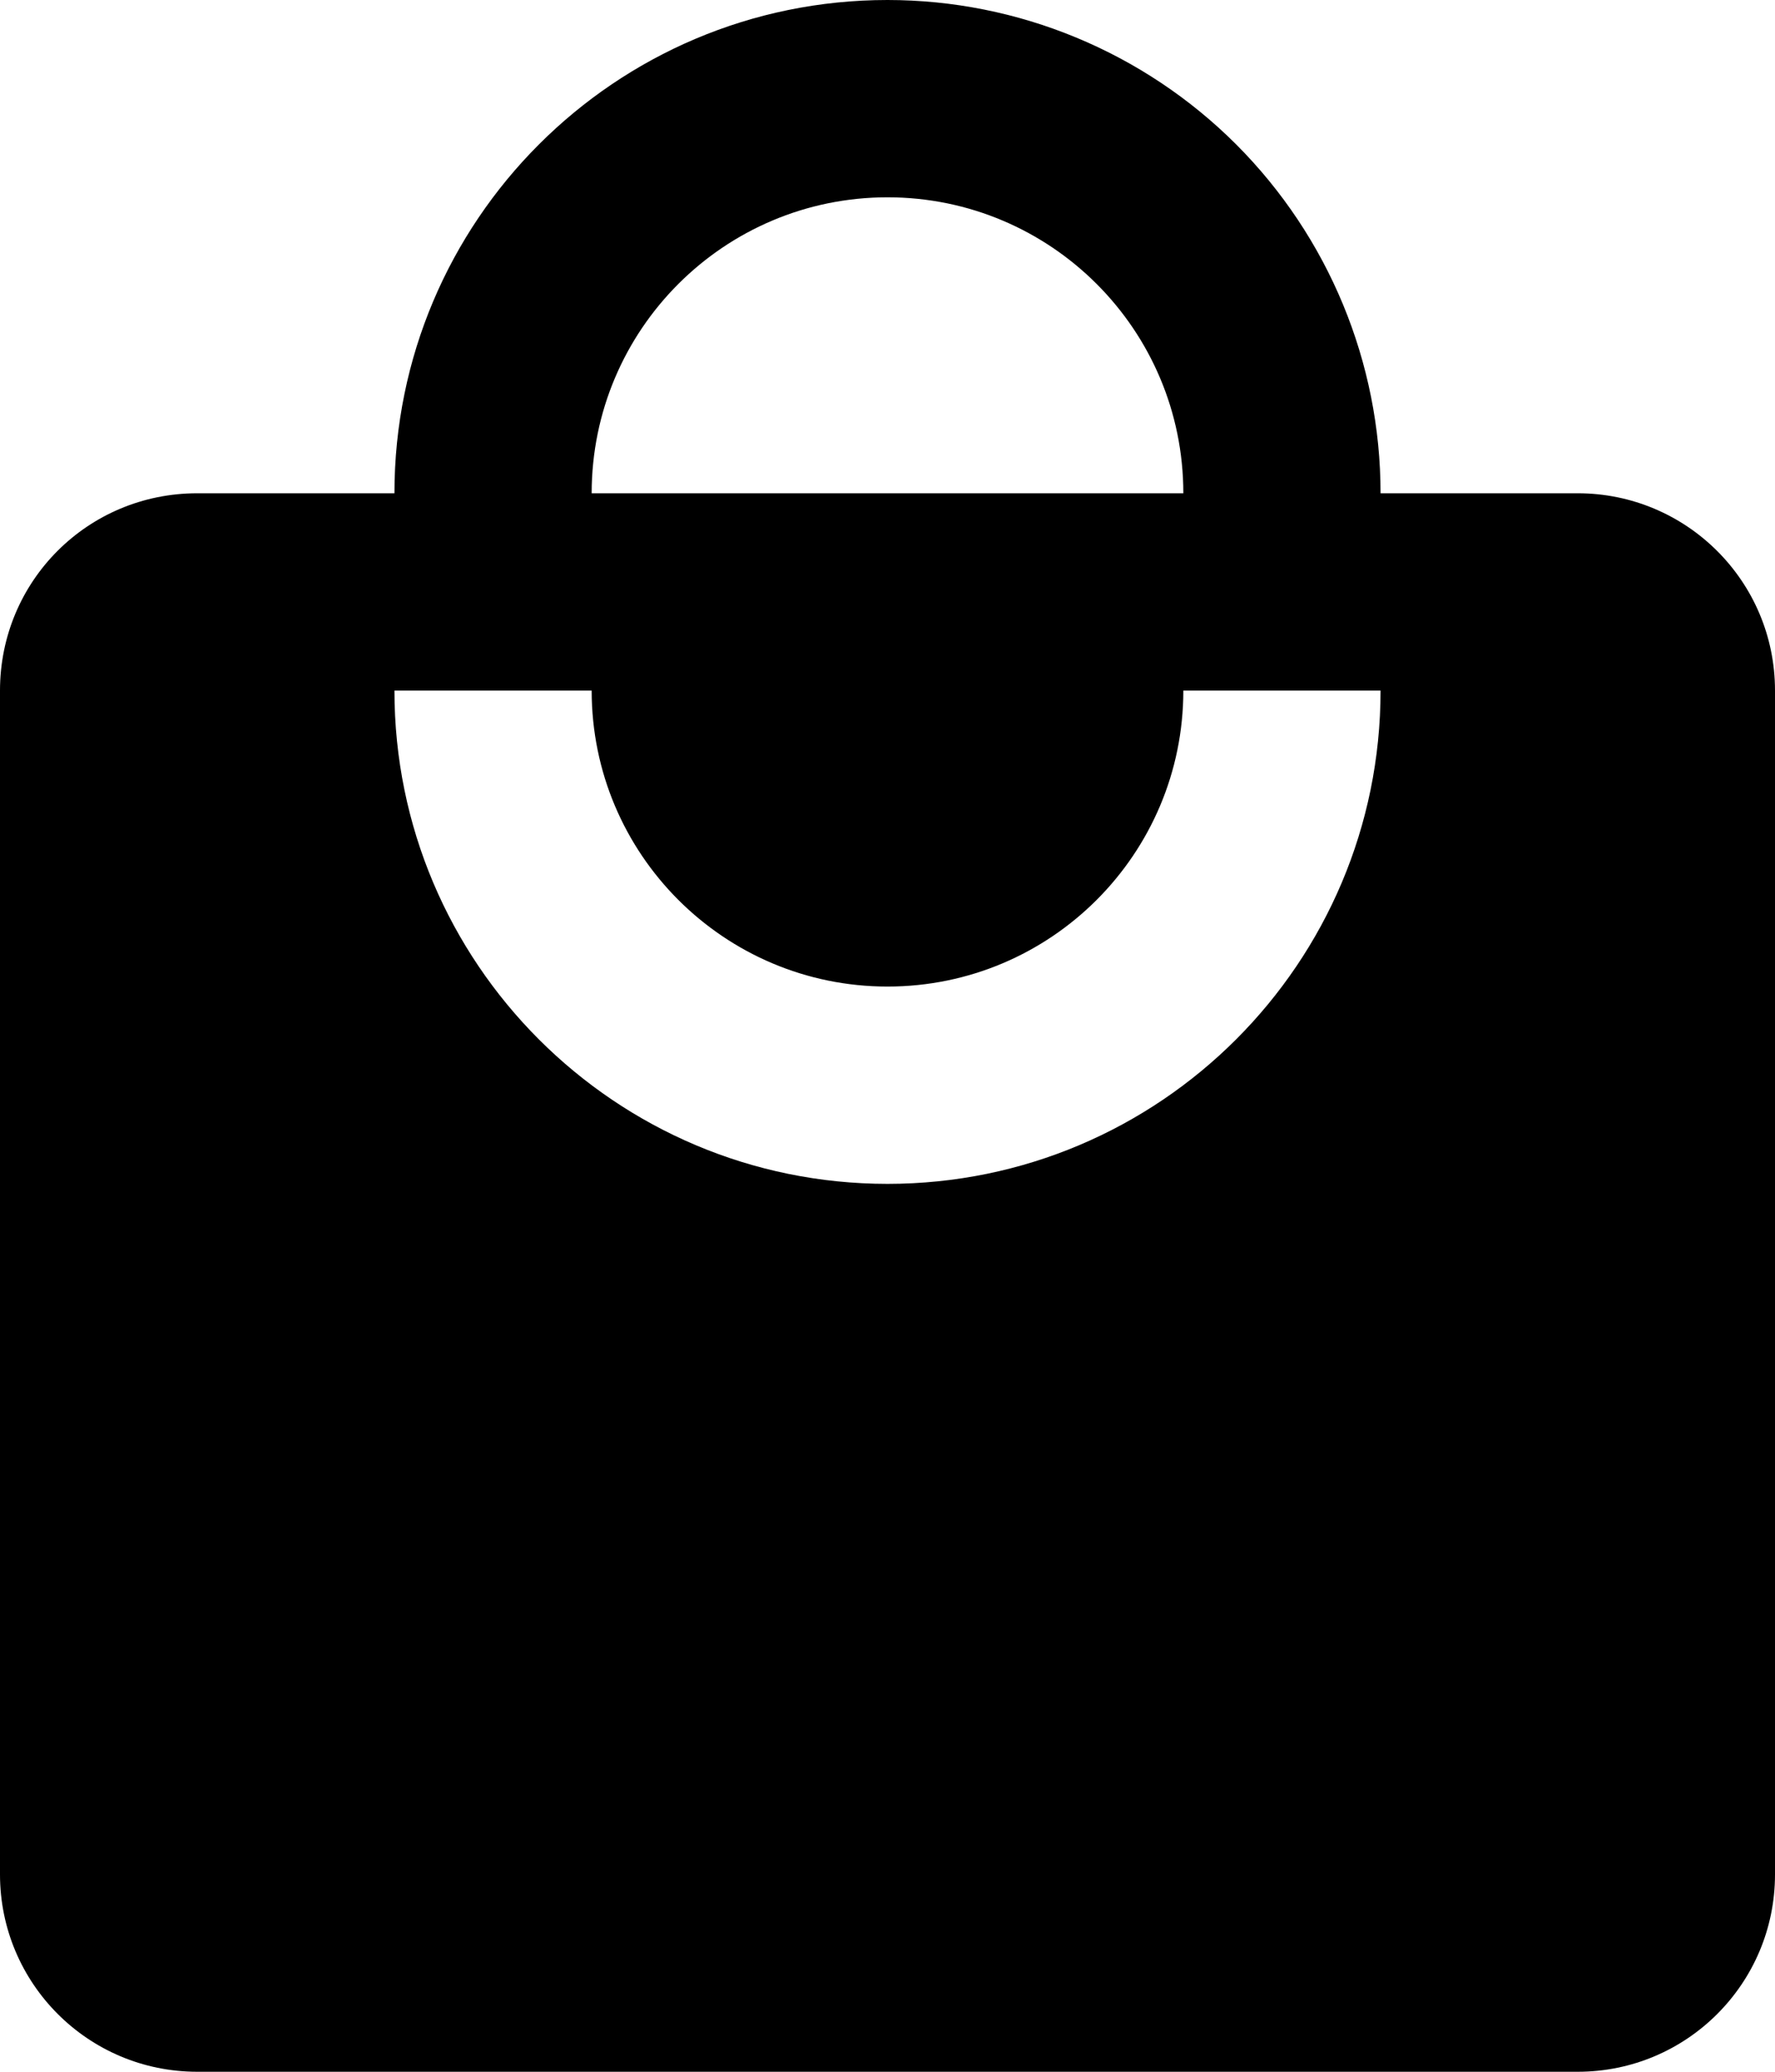
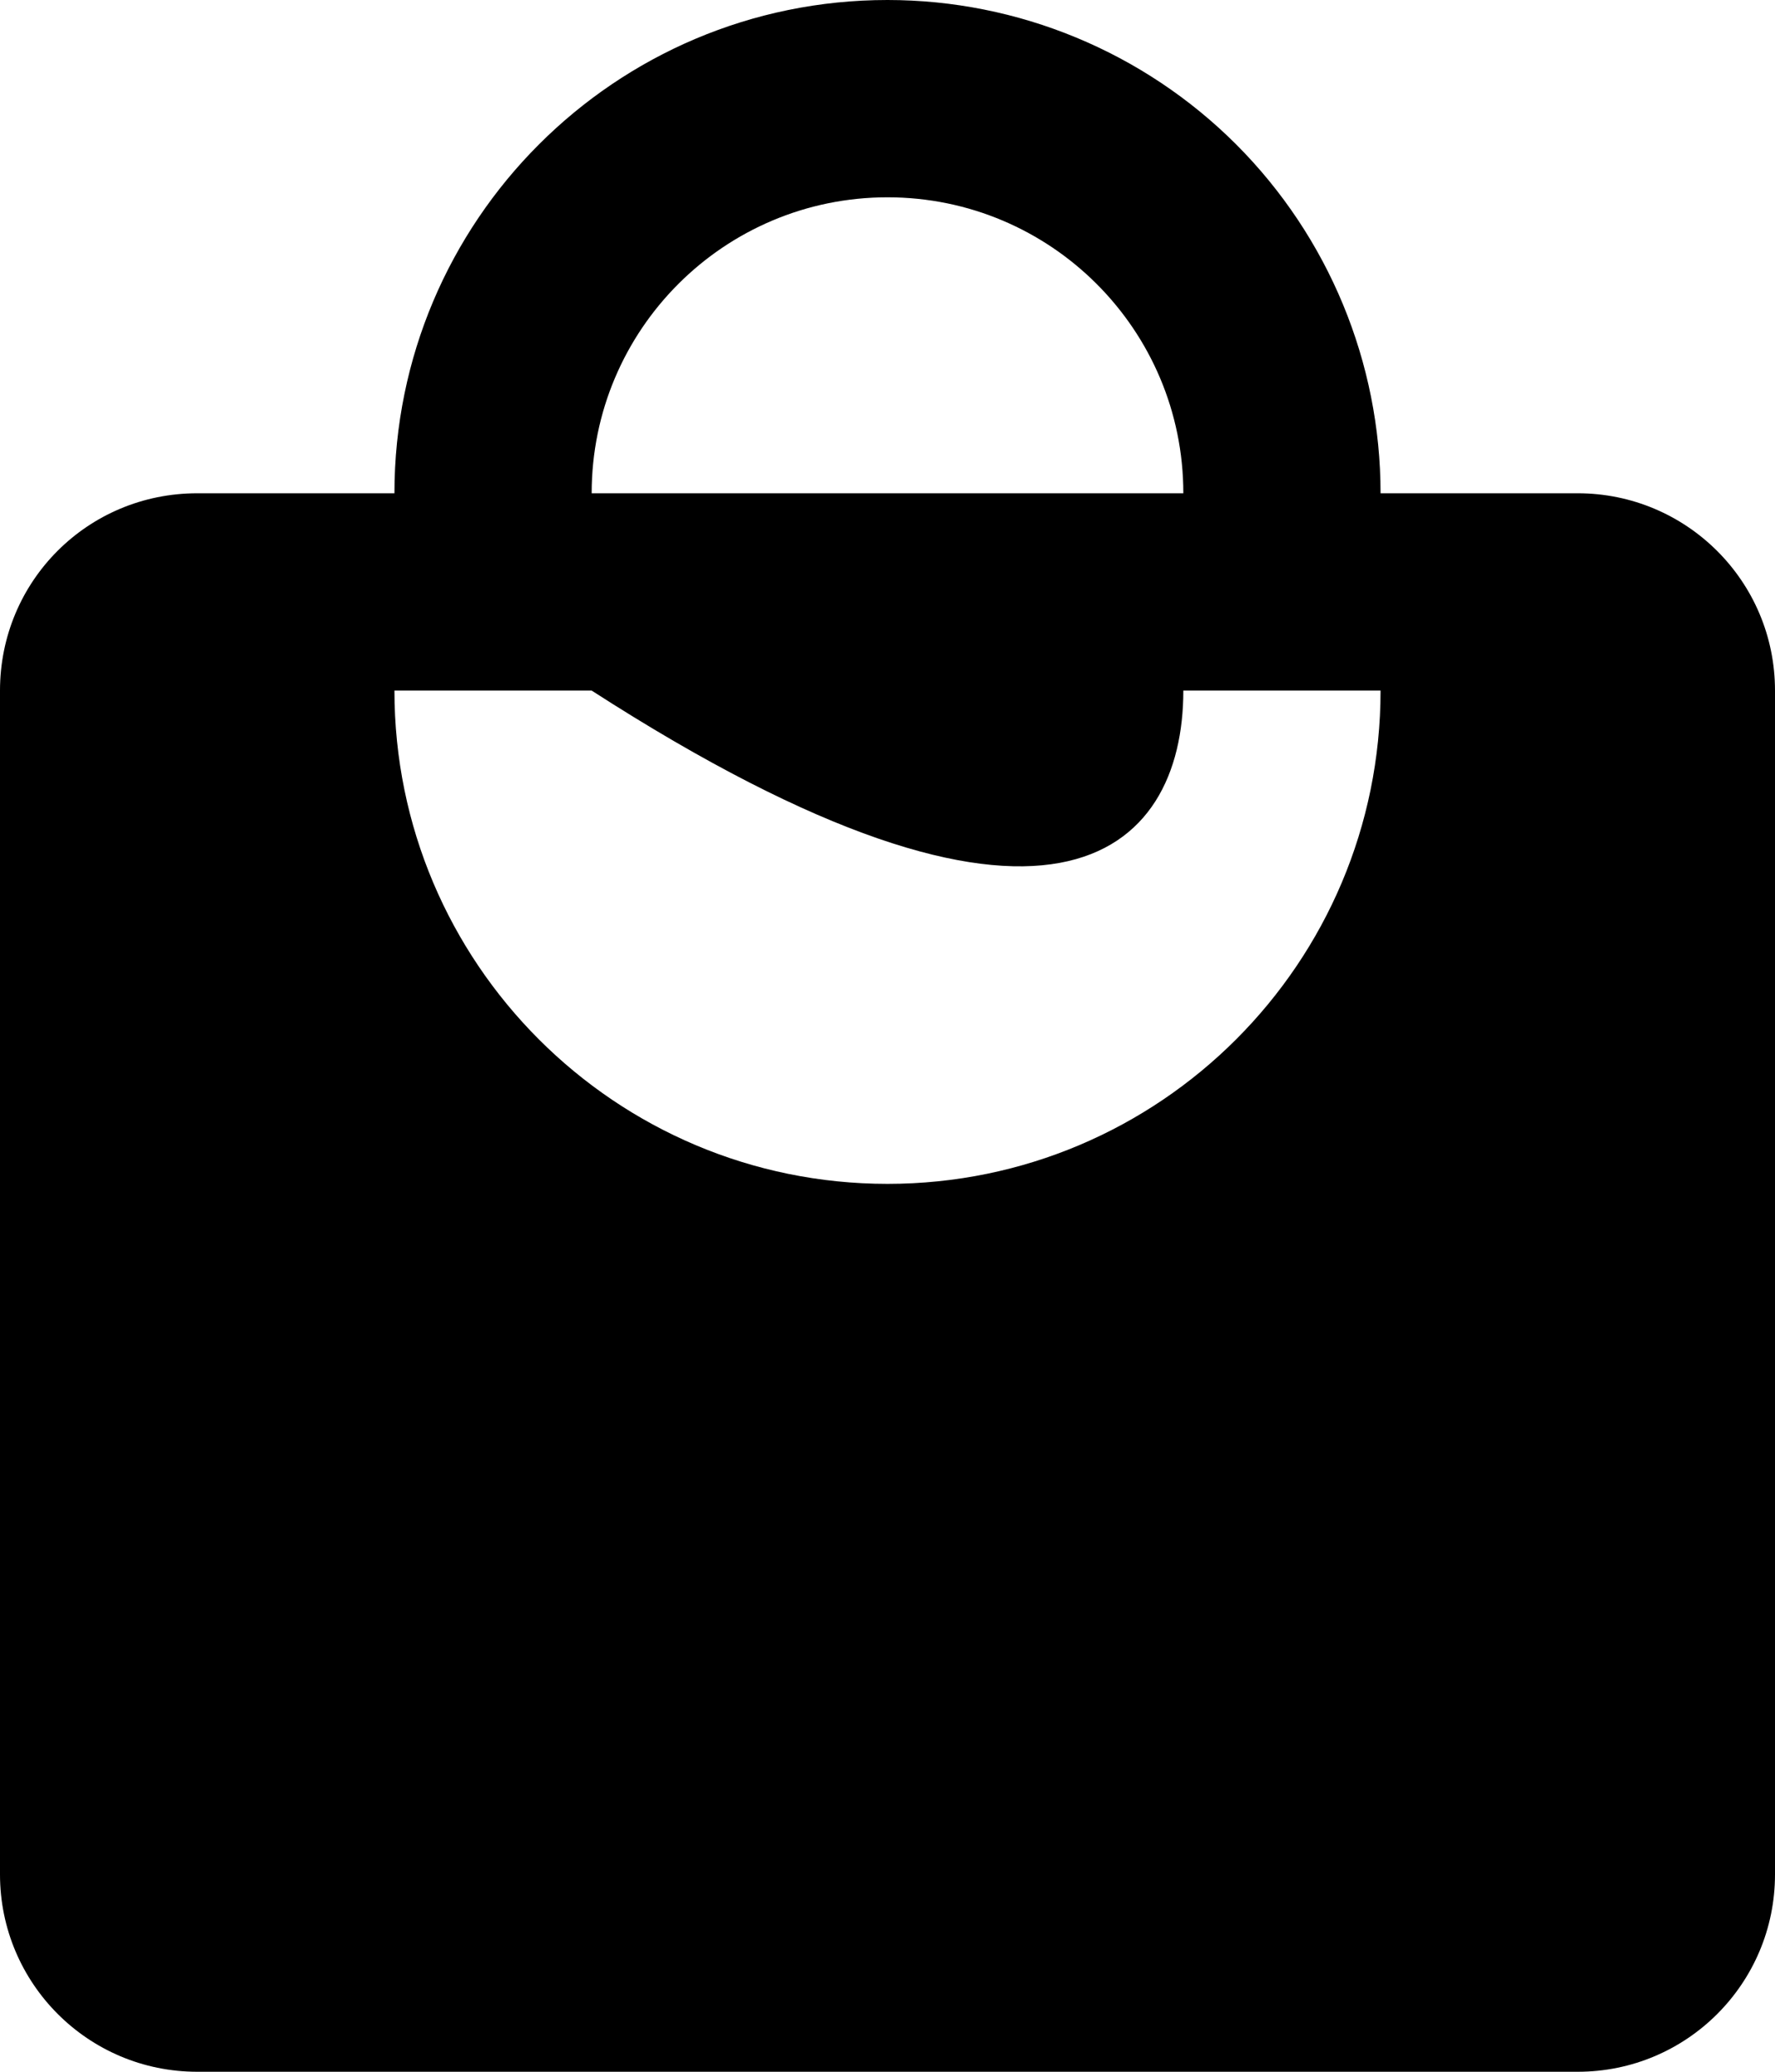
<svg xmlns="http://www.w3.org/2000/svg" width="18px" height="21px" viewBox="0 0 18 21" version="1.1">
  <title>Group 18</title>
  <desc>Created with Sketch.</desc>
  <g id="Design" stroke="none" stroke-width="1" fill="none" fill-rule="evenodd">
    <g id="Desktop" transform="translate(-786, -5548)" fill="#000000" fill-rule="nonzero">
      <g id="CTA" transform="translate(-2, 4744)">
        <g id="list" transform="translate(275, 804)">
          <g id="Group-19" transform="translate(447, 0)">
            <g id="Group-18" transform="translate(66, 0)">
              <g id="shopping">
-                 <path d="M9,12 C6.239,12 4,9.761 4,7 L6,7 C6,8.657 7.343,10 9,10 C10.657,10 12,8.657 12,7 L14,7 C14,9.761 11.761,12 9,12 L9,12 Z M9,2 C10.657,2 12,3.343 12,5 L6,5 C6,3.343 7.343,2 9,2 L9,2 Z M16,5 L14,5 C14,3.674 13.473,2.402 12.536,1.464 C11.598,0.527 10.326,-2.22044605e-16 9,-2.22044605e-16 C6.239,-2.22044605e-16 4,2.239 4,5 L2,5 C0.89,5 0,5.89 0,7 L0,19 C0,20.105 0.895,21 2,21 L16,21 C17.105,21 18,20.105 18,19 L18,7 C18,5.89 17.1,5 16,5 Z" id="Shape" />
+                 <path d="M9,12 C6.239,12 4,9.761 4,7 L6,7 C10.657,10 12,8.657 12,7 L14,7 C14,9.761 11.761,12 9,12 L9,12 Z M9,2 C10.657,2 12,3.343 12,5 L6,5 C6,3.343 7.343,2 9,2 L9,2 Z M16,5 L14,5 C14,3.674 13.473,2.402 12.536,1.464 C11.598,0.527 10.326,-2.22044605e-16 9,-2.22044605e-16 C6.239,-2.22044605e-16 4,2.239 4,5 L2,5 C0.89,5 0,5.89 0,7 L0,19 C0,20.105 0.895,21 2,21 L16,21 C17.105,21 18,20.105 18,19 L18,7 C18,5.89 17.1,5 16,5 Z" id="Shape" />
              </g>
            </g>
          </g>
        </g>
      </g>
    </g>
  </g>
</svg>